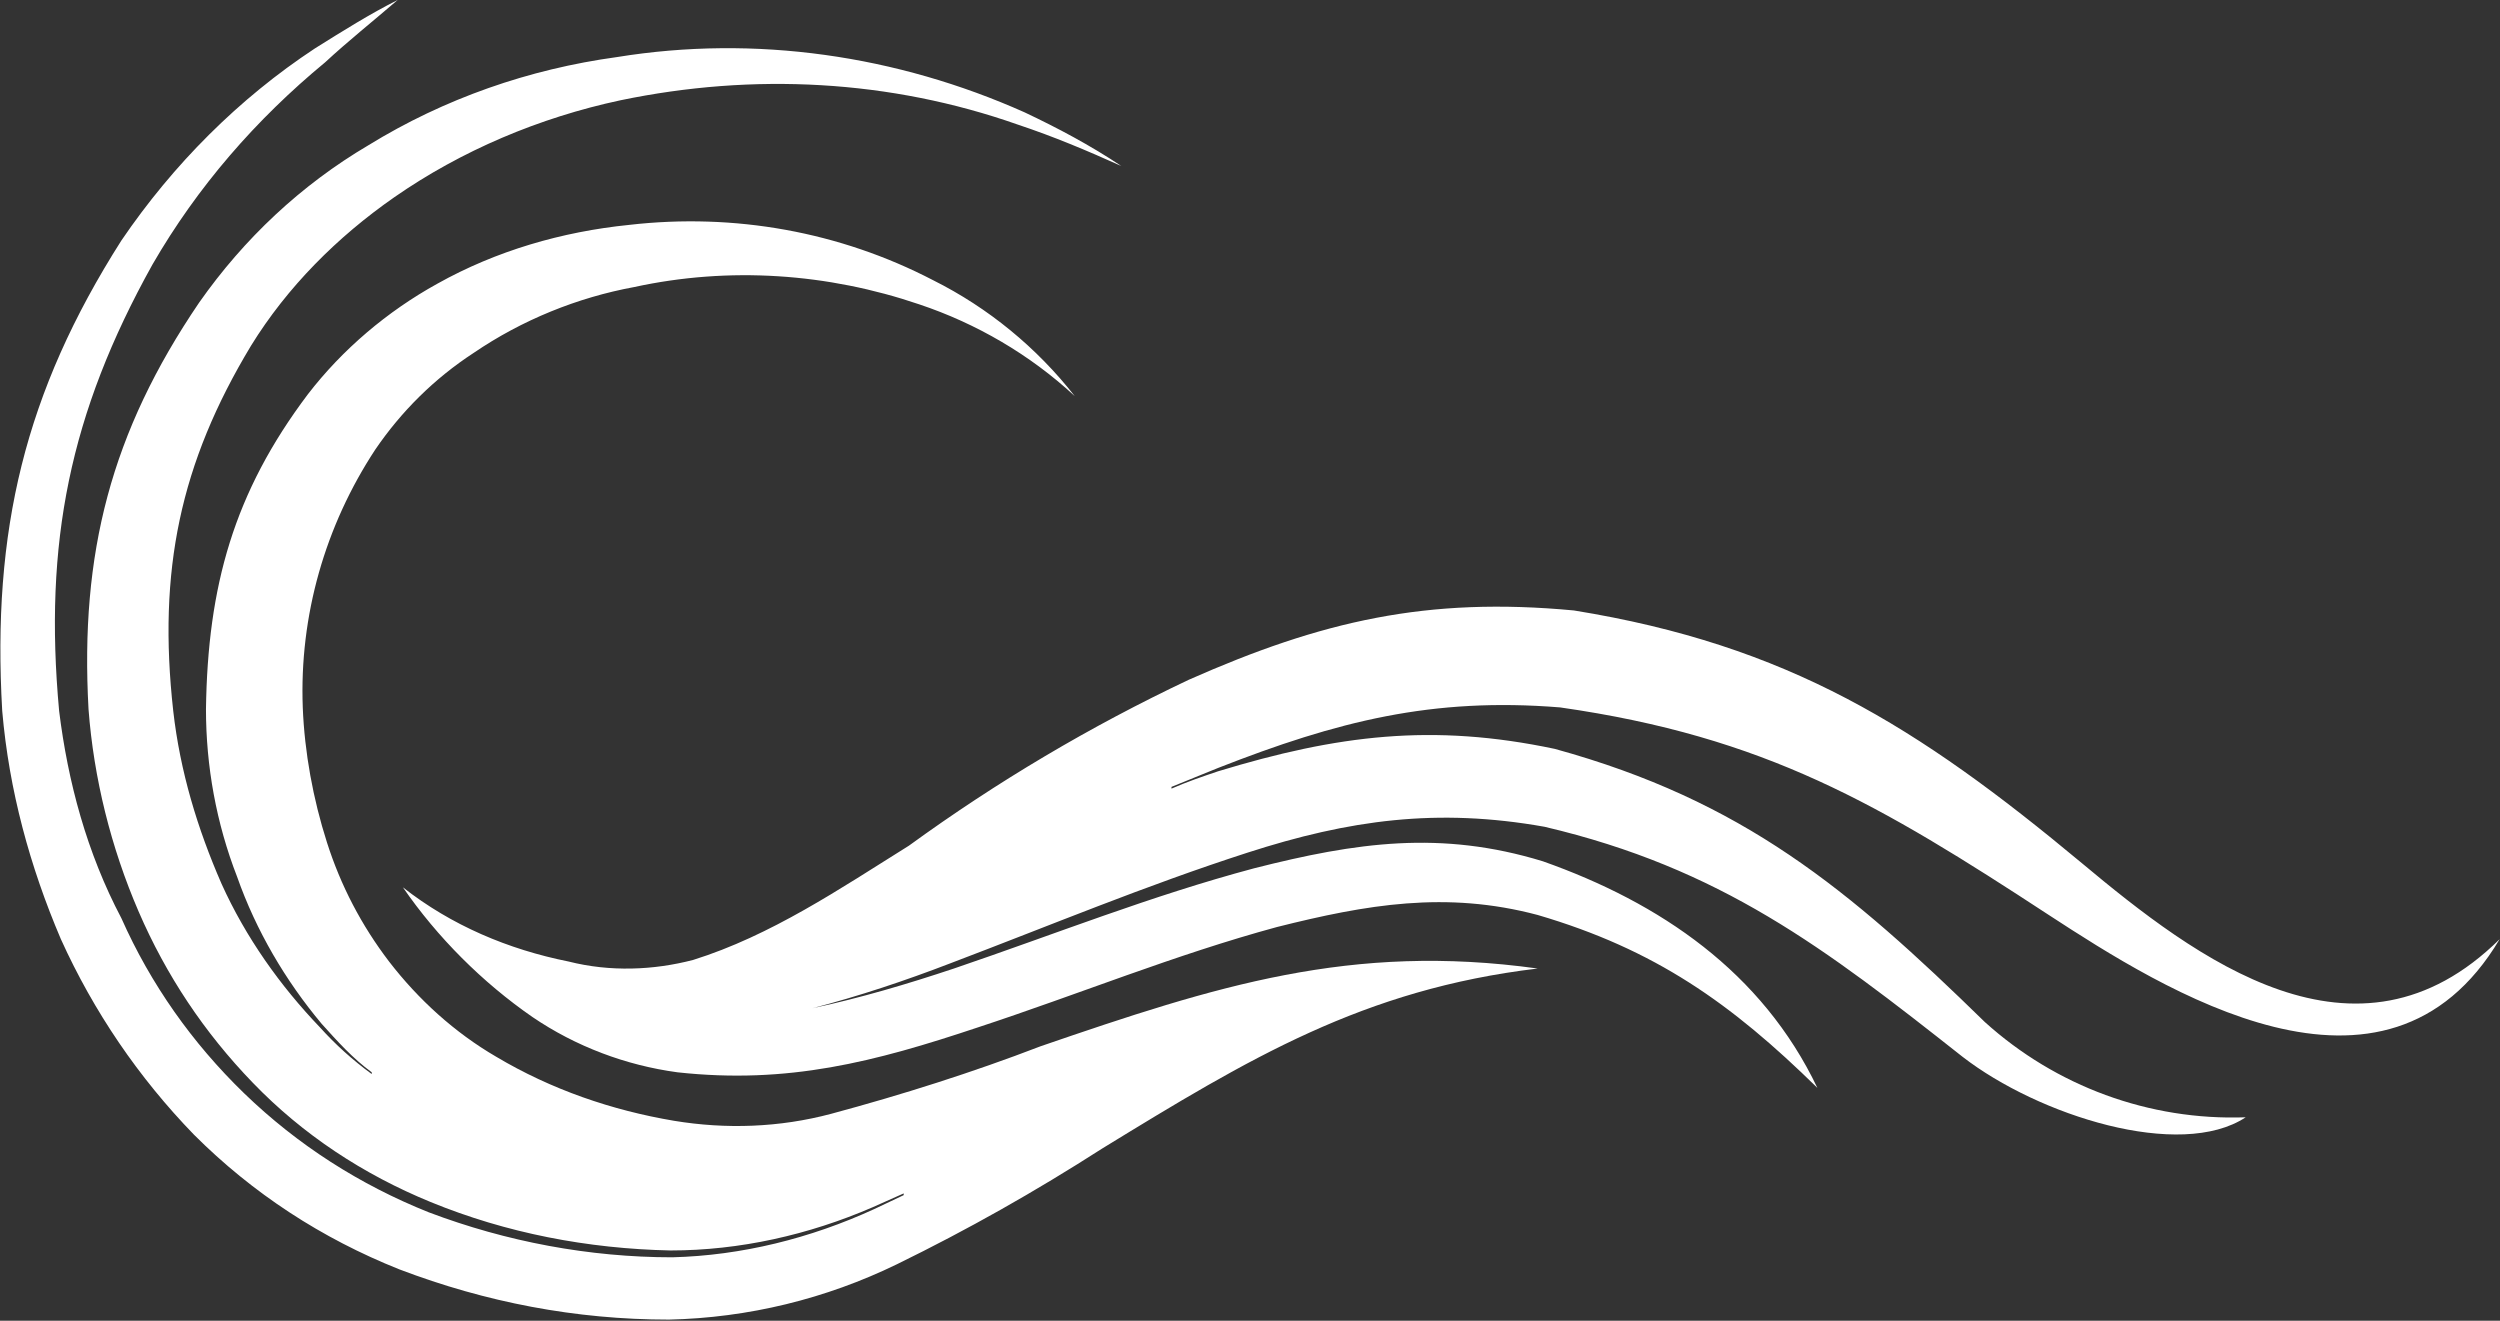
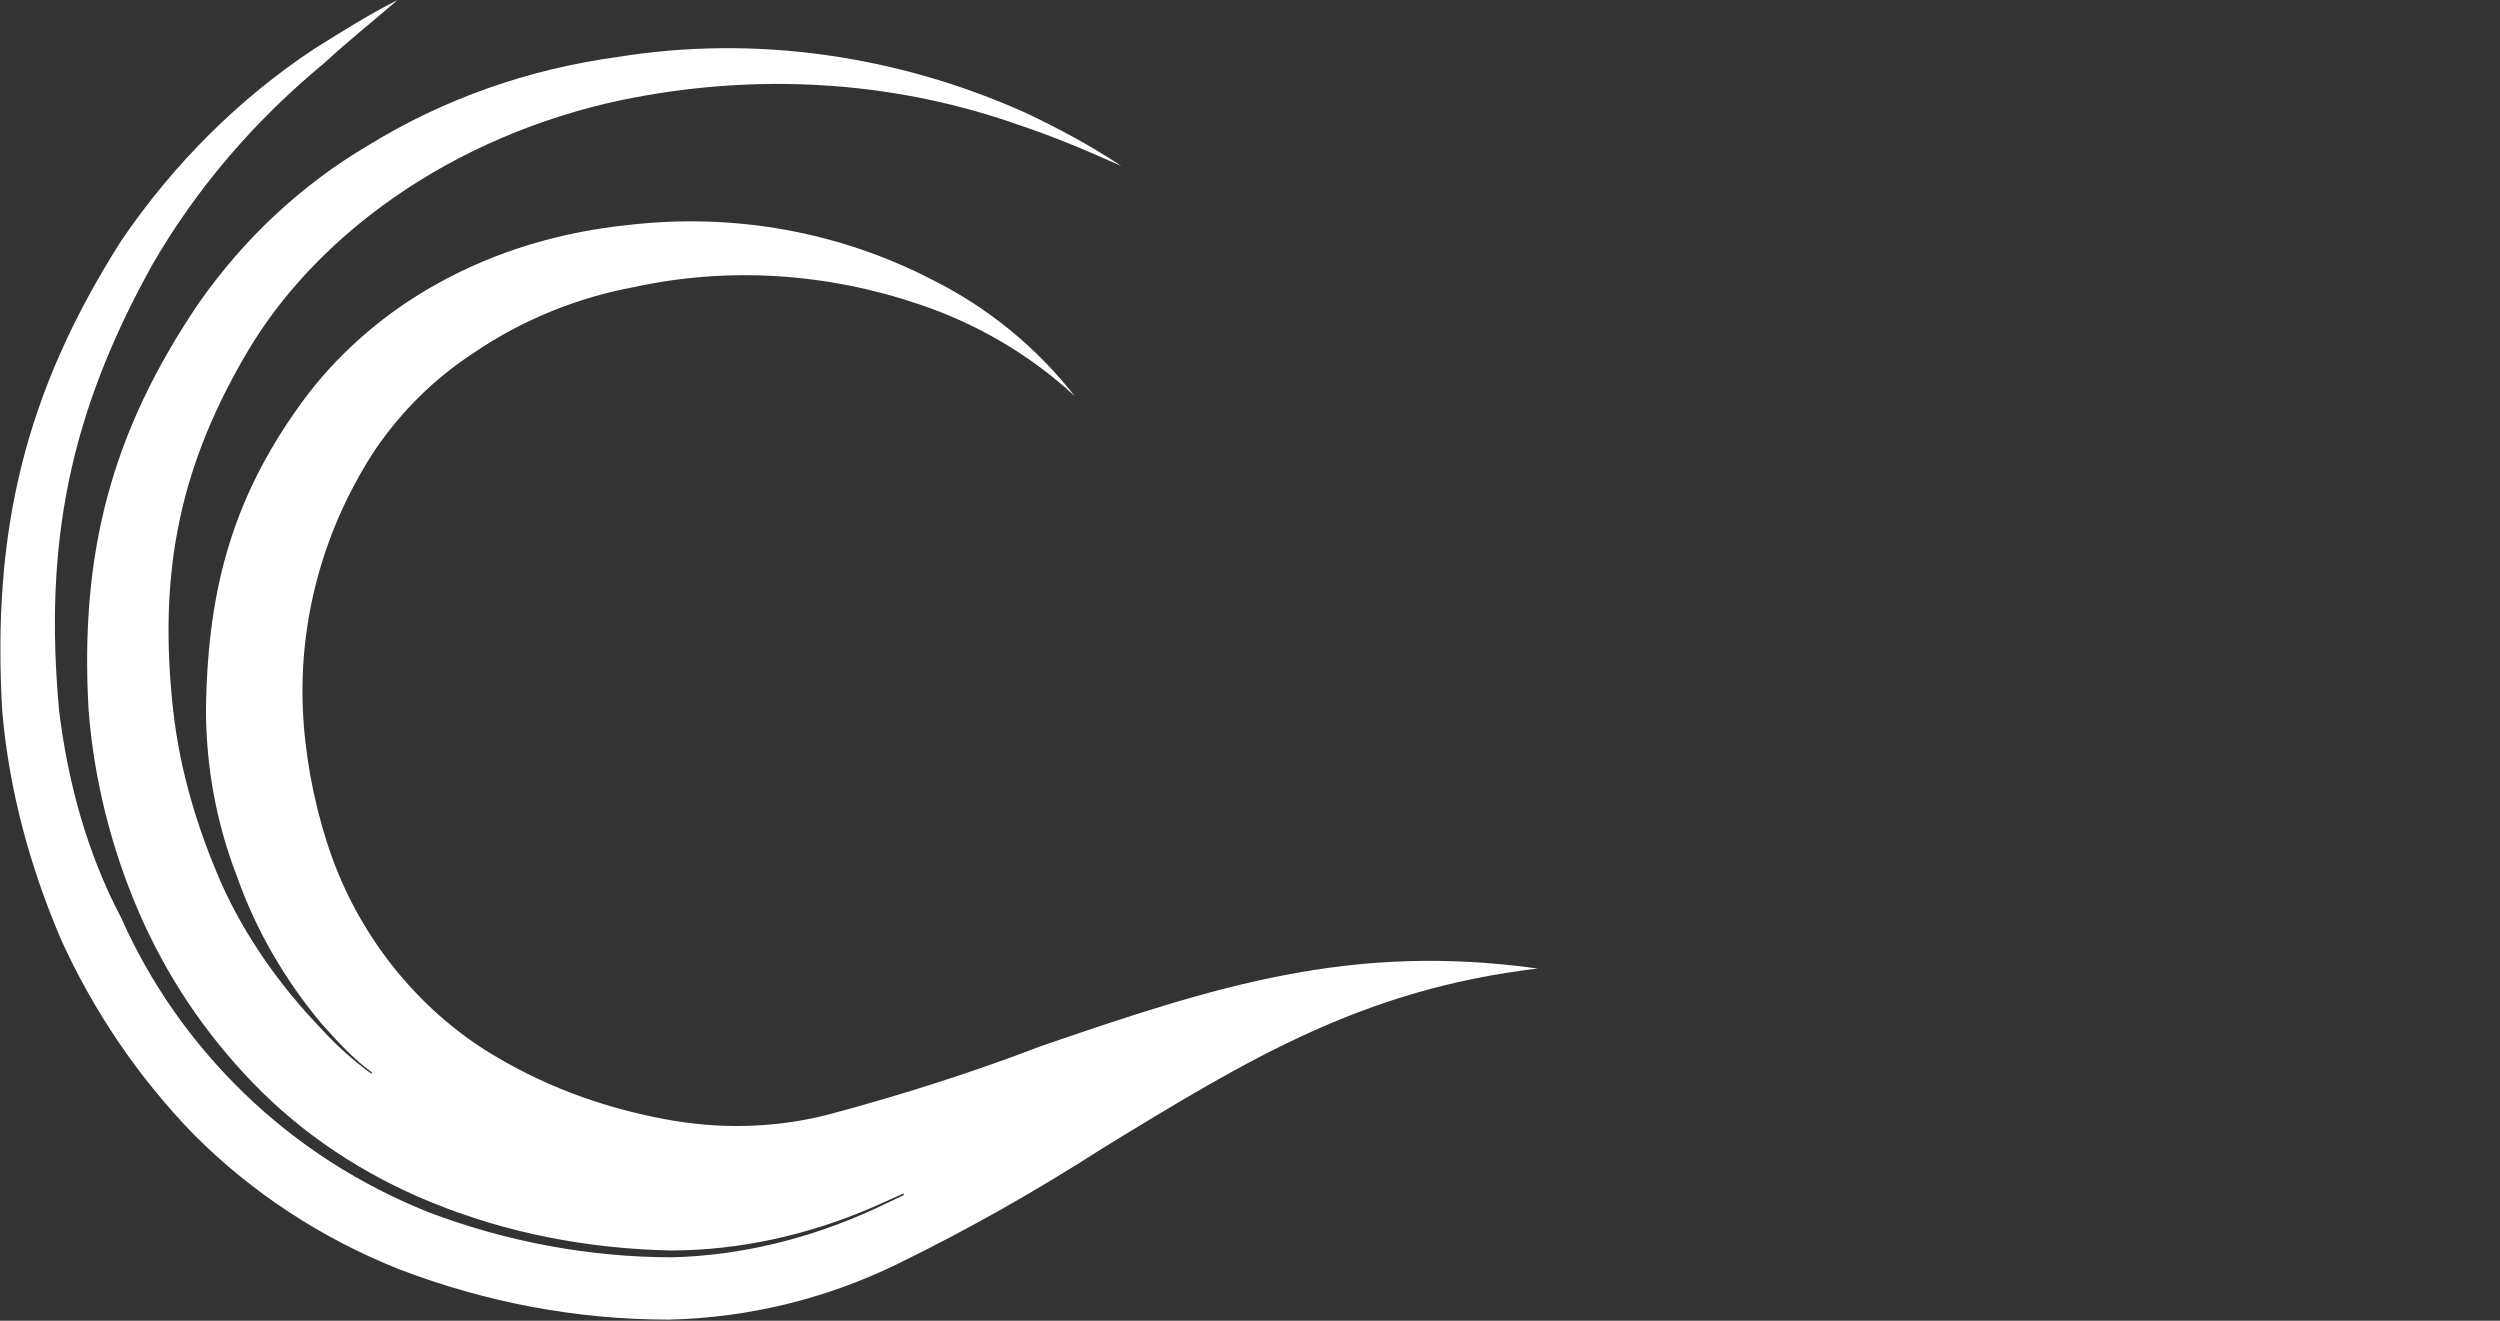
<svg xmlns="http://www.w3.org/2000/svg" version="1.2" viewBox="0 0 1573 831" width="1573" height="831">
  <rect x="0" y="0" width="1573" height="831" fill="#333333" stroke="none" />
  <title>logo (64)-svg</title>
  <style>
		.s0 { fill: #ffffff } 
	</style>
  <g id="Layer_2_00000032635133675294980000000016094066687373336242_">
    <g id="Layer_1-2">
-       <path id="Layer" class="s0" d="m1309.8 543c-103.3-86-184.8-137.1-319.5-158.9-92.4-8.7-158.7 6.6-242.3 43.6q-93 44-176.1 104.4c-43.5 27.2-86.9 56.6-135.8 71.9-25 6.5-52.2 7.6-78.3 1-38-7.6-73.9-22.8-104.3-46.7 21.7 31.5 50 59.8 81.5 81.6 27.2 18.5 58.7 30.4 91.3 34.8 69.5 7.6 123.9-6.5 189.1-28.3 63-20.7 123.9-45.7 188-63.1 56.5-14.2 106.5-22.9 164.1-7.6 73.9 21.7 121.7 55.5 176 108.8-34.8-72.9-98.9-116.5-172.8-142.6-64.1-19.6-117.3-11.9-181.5 4.4-65.2 17.4-124.9 41.3-189 63.1-29.4 9.8-58.7 18.5-89.1 25 29.3-7.6 58.6-17.4 86.9-28.3 63-23.9 122.8-48.9 186.9-69.6 64.1-20.7 119.5-28.3 186.9-16.3 110.9 26.1 176.1 76.1 263 144.7 47.8 37 136.9 65.3 178.2 38.1-60.8 2.2-119.5-19.6-164.1-59.9-85.8-83.8-152.1-139.3-270.6-171.9-77.1-16.3-136.9-8.7-211.9 14.1-9.8 3.3-19.5 6.6-29.3 10.9v-1.1l29.3-11.9c75-29.4 134.8-44.6 215.2-38.1 129.3 18.5 201 60.9 307.5 130.6 71.8 46.8 211.9 136 283.7 15.2-90.2 89.2-191.3 12-263-47.9z" />
      <path id="Layer" class="s0" d="m654.5 658.4c-42.4 16.3-86.9 30.4-131.5 42.4-32.6 8.7-66.3 9.8-98.9 4.4-39.1-6.6-77.1-19.6-111.9-40.3-26.1-15.2-48.9-35.9-67.4-59.9q-26.1-34.2-39.1-75c-8.7-27.2-14.1-56.6-15.2-84.9-2.2-57.7 14.1-114.3 45.6-162.2 16.3-23.9 37-44.6 62-60.9 30.4-20.7 65.2-34.8 101-41.4 59.8-13 121.7-8.7 179.3 10.9 35.9 12 69.6 31.6 97.8 57.7-23.9-30.5-54.3-55.5-89.1-72.9-58.7-30.5-125-42.4-191.2-34.8-42.4 4.3-83.7 16.3-120.7 37-31.5 17.4-59.7 41.3-81.5 69.6-46.7 62-63 120.8-64.1 198.1 0 35.9 6.5 71.8 19.6 105.5 11.9 33.8 30.4 65.3 53.2 92.5 9.8 10.9 19.6 21.8 31.5 30.5v1.1q-17.9-13.1-32.6-29.4c-25-26.1-46.7-56.6-61.9-90.3-15.2-34.8-26.1-70.8-30.4-108.8-9.8-88.2 4.3-155.7 48.9-229.7 22.8-37 54.3-68.5 90.2-93.5 42.3-29.4 91.3-50.1 142.3-61 83.7-17.4 169.6-13 250 15.3 22.8 7.6 43.4 16.3 65.2 26.1-19.6-13.1-40.2-24-60.9-33.8-80.4-35.9-169.5-48.9-256.4-34.8-55.5 7.6-108.7 26.1-156.5 55.5-42.4 25-78.3 58.8-106.5 99-55.5 81.7-75 157.8-69.6 255.8 3.3 43.5 14.1 87 31.5 127.3q26.1 60.4 71.8 107.7c31.5 32.7 69.5 57.7 111.9 75.1 47.8 19.6 98.9 29.4 151 30.5 43.5 0 87-9.8 127.2-27.2l19.5-8.7v1.1l-18.4 8.7c-40.2 18.5-83.7 29.3-127.2 30.4-52.1 0-104.3-9.8-153.2-28.3-43.5-17.4-82.6-42.4-116.3-75-32.6-31.6-58.7-68.6-77.1-110-21.8-41.3-33.7-85.9-39.2-130.5-9.7-105.6 6.6-187.2 58.7-280.8 28.3-49 65.2-91.4 108.7-127.3 14.1-13.1 30.4-26.1 45.6-39.2-17.3 8.7-34.7 19.6-52.1 30.5-47.8 31.5-89.1 72.9-121.7 120.8-60.9 95.7-81.5 182.8-75 296 4.3 50 17.4 97.9 36.9 143.6 20.7 45.7 48.9 87.1 83.7 123 37 37 80.4 65.3 129.3 84.8 54.4 20.7 110.9 31.6 169.6 31.6 49.9-1.1 98.8-13.1 143.4-34.8 44.6-21.8 86.9-45.7 129.3-72.9 92.4-56.6 164.1-100.1 273.9-113.2-117.4-16.3-202.2 10.9-313 49z" />
    </g>
  </g>
  <g id="Layer">
	</g>
</svg>